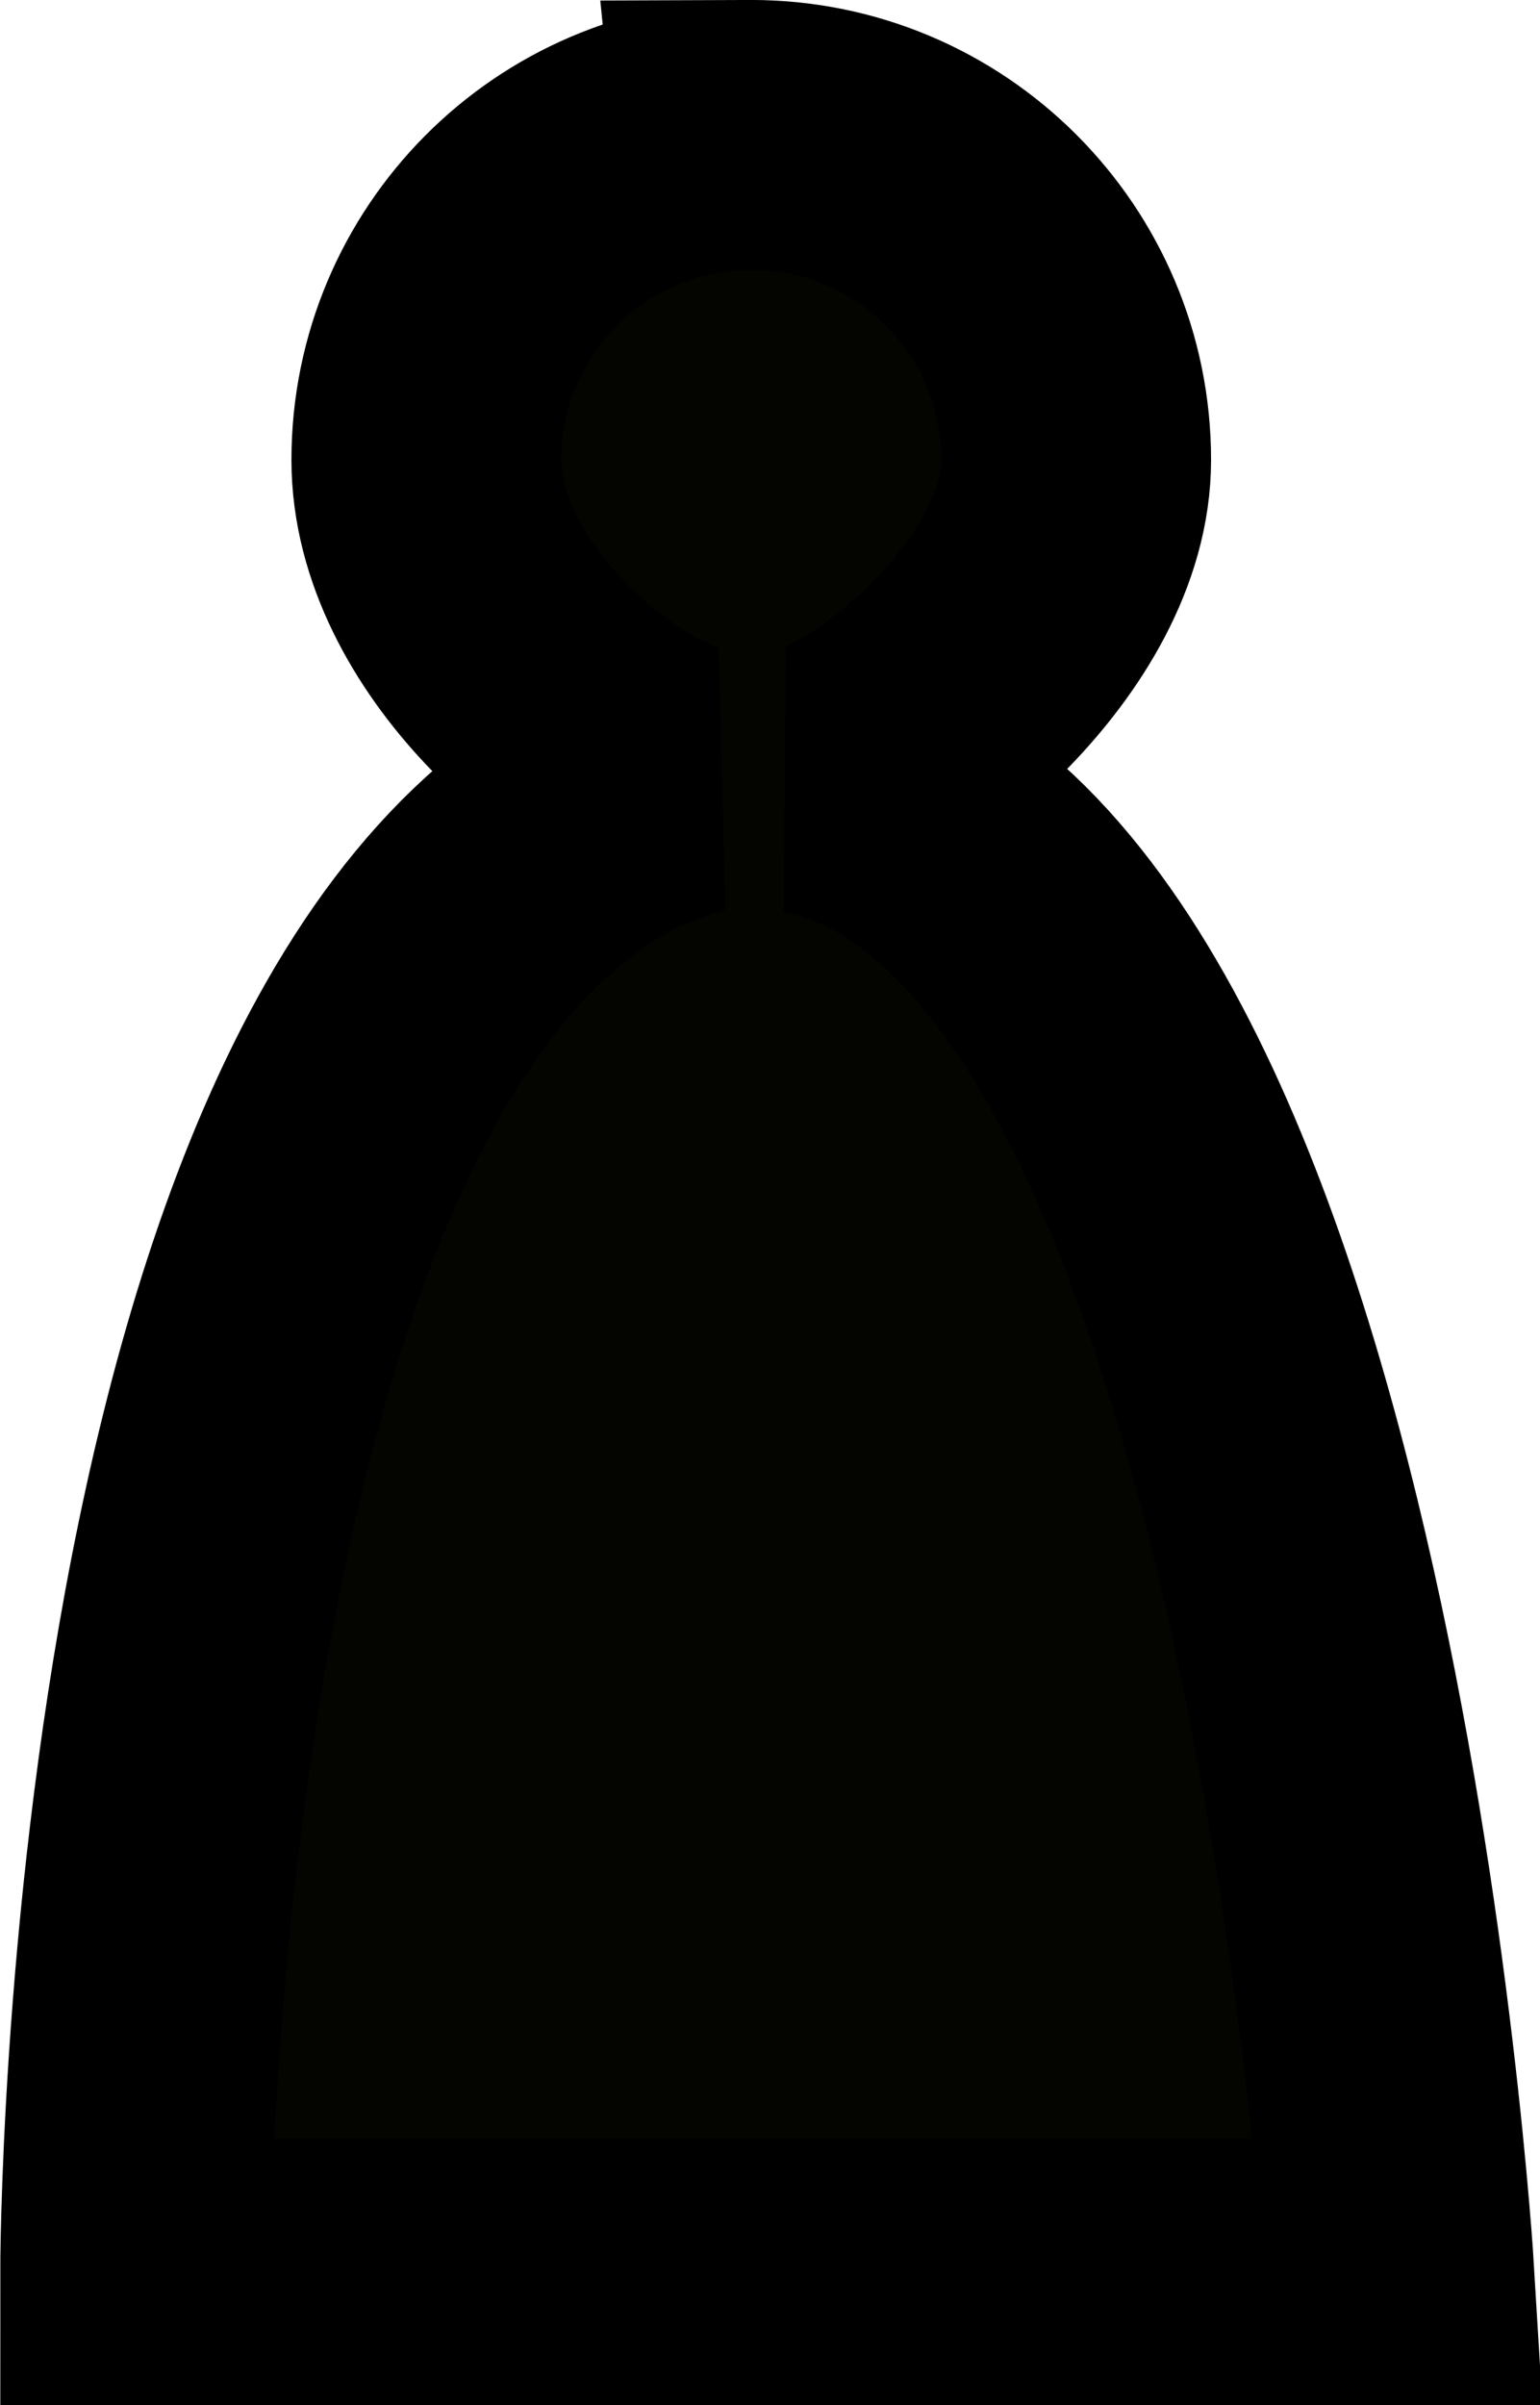
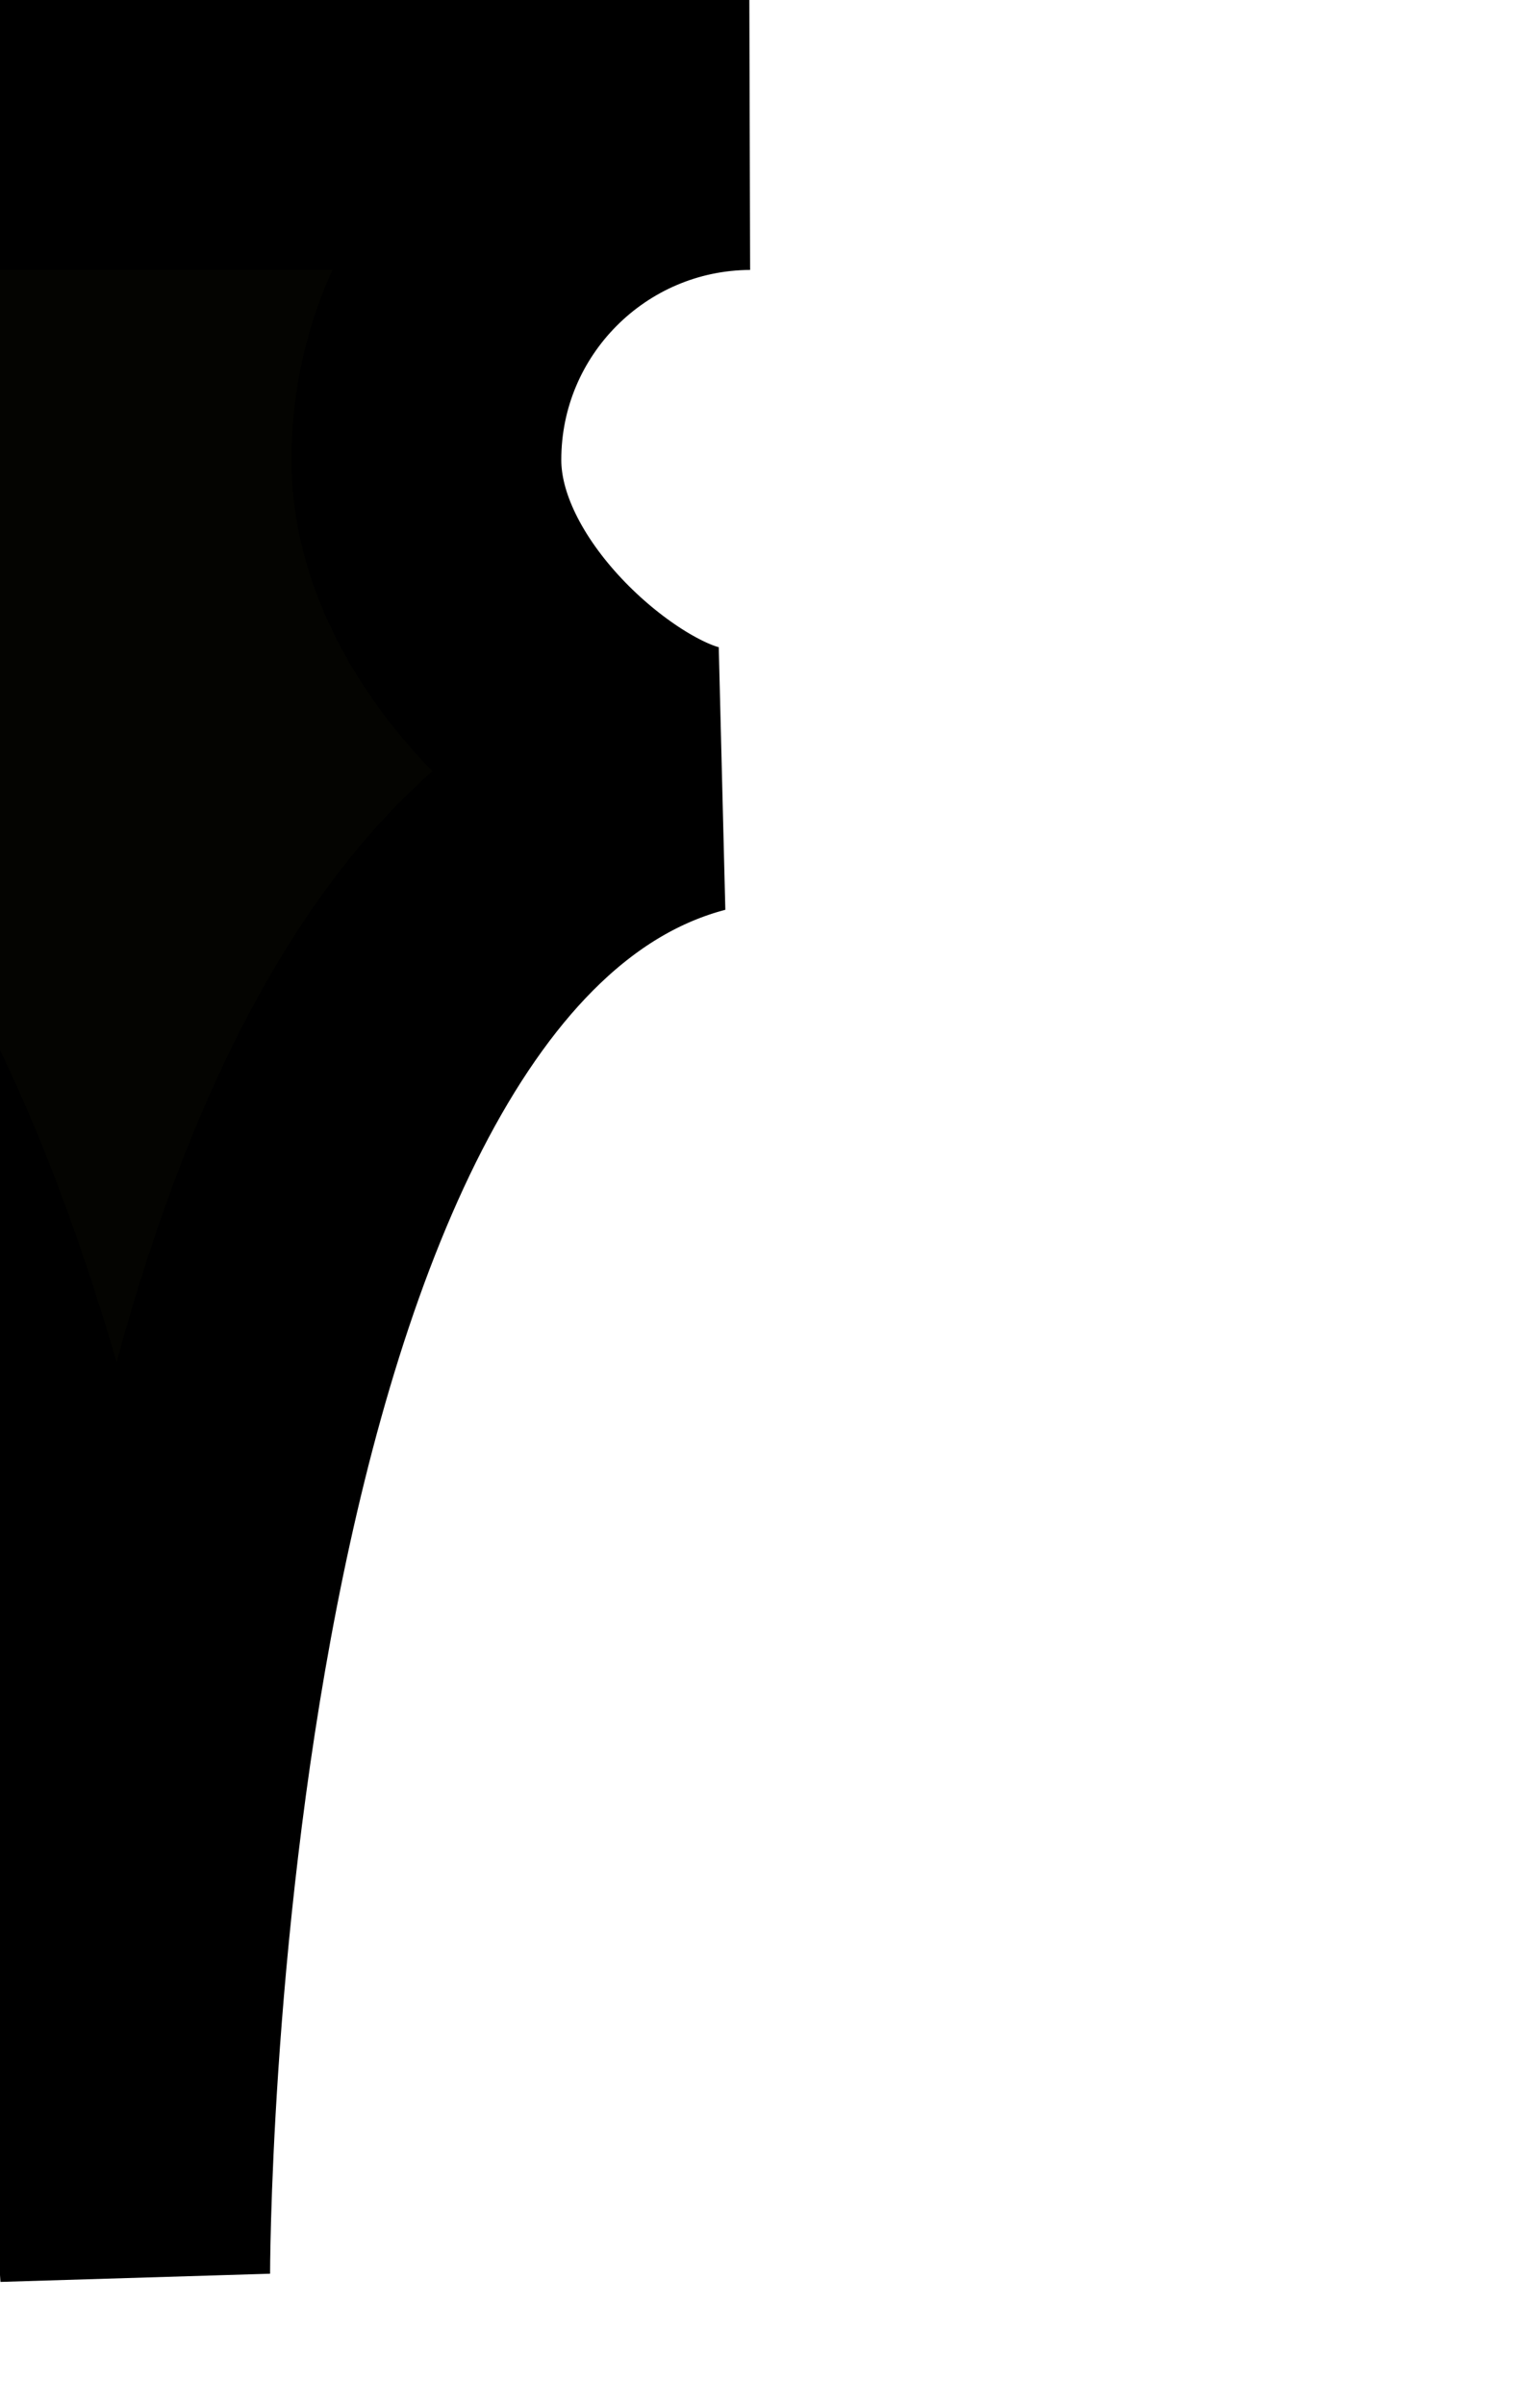
<svg xmlns="http://www.w3.org/2000/svg" xmlns:ns1="http://www.inkscape.org/namespaces/inkscape" xmlns:ns2="http://sodipodi.sourceforge.net/DTD/sodipodi-0.dtd" width="16.773mm" height="26.186mm" viewBox="0 0 16.773 26.186" version="1.1" id="svg8" ns1:version="1.0.2 (1.0.2+r75+1)" ns2:docname="remote.svg">
  <defs id="defs2">
    <ns1:path-effect effect="spiro" id="path-effect1251" is_visible="true" lpeversion="1" />
    <ns1:path-effect effect="spiro" id="path-effect895" is_visible="true" lpeversion="1" />
  </defs>
  <ns2:namedview id="base" pagecolor="#ffffff" bordercolor="#666666" borderopacity="1.0" ns1:pageopacity="0.0" ns1:pageshadow="2" ns1:zoom="5.6" ns1:cx="139.73929" ns1:cy="106.63318" ns1:document-units="mm" ns1:current-layer="layer1" ns1:document-rotation="0" showgrid="false" ns1:window-width="3840" ns1:window-height="2111" ns1:window-x="0" ns1:window-y="0" ns1:window-maximized="1" ns1:snap-global="true" ns1:snap-bbox="true" ns1:bbox-paths="true" ns1:bbox-nodes="true" ns1:snap-bbox-edge-midpoints="true" ns1:snap-bbox-midpoints="true" ns1:object-paths="true" ns1:snap-intersection-paths="true" ns1:snap-page="true" />
  <g ns1:label="Layer 1" ns1:groupmode="layer" id="layer1" transform="translate(-108.078,-96.205)">
-     <path id="path836" style="fill:#040401;fill-opacity:1;stroke:#000000;stroke-width:11.091;stroke-linecap:round;stop-color:#000000" d="M 36.643,5.545 C 29.299,5.588 23.368,11.554 23.369,18.898 23.37,25.318 30.337,31.197 34.246,32.018 11.367,38.036 11.4,93.424 11.4,93.424 H 63.358 c 0,0 -3.454,-57.281 -24.219,-61.395 3.168,-0.583 10.935,-6.689 10.936,-13.131 8.25e-4,-7.375 -5.978,-13.354 -13.354,-13.354 -0.026,-7.62e-5 -0.052,-7.62e-5 -0.078,0 z" transform="matrix(0.265,0,0,0.265,106.529,96.205)" ns2:nodetypes="ccccccccc" />
+     <path id="path836" style="fill:#040401;fill-opacity:1;stroke:#000000;stroke-width:11.091;stroke-linecap:round;stop-color:#000000" d="M 36.643,5.545 C 29.299,5.588 23.368,11.554 23.369,18.898 23.37,25.318 30.337,31.197 34.246,32.018 11.367,38.036 11.4,93.424 11.4,93.424 c 0,0 -3.454,-57.281 -24.219,-61.395 3.168,-0.583 10.935,-6.689 10.936,-13.131 8.25e-4,-7.375 -5.978,-13.354 -13.354,-13.354 -0.026,-7.62e-5 -0.052,-7.62e-5 -0.078,0 z" transform="matrix(0.265,0,0,0.265,106.529,96.205)" ns2:nodetypes="ccccccccc" />
  </g>
</svg>